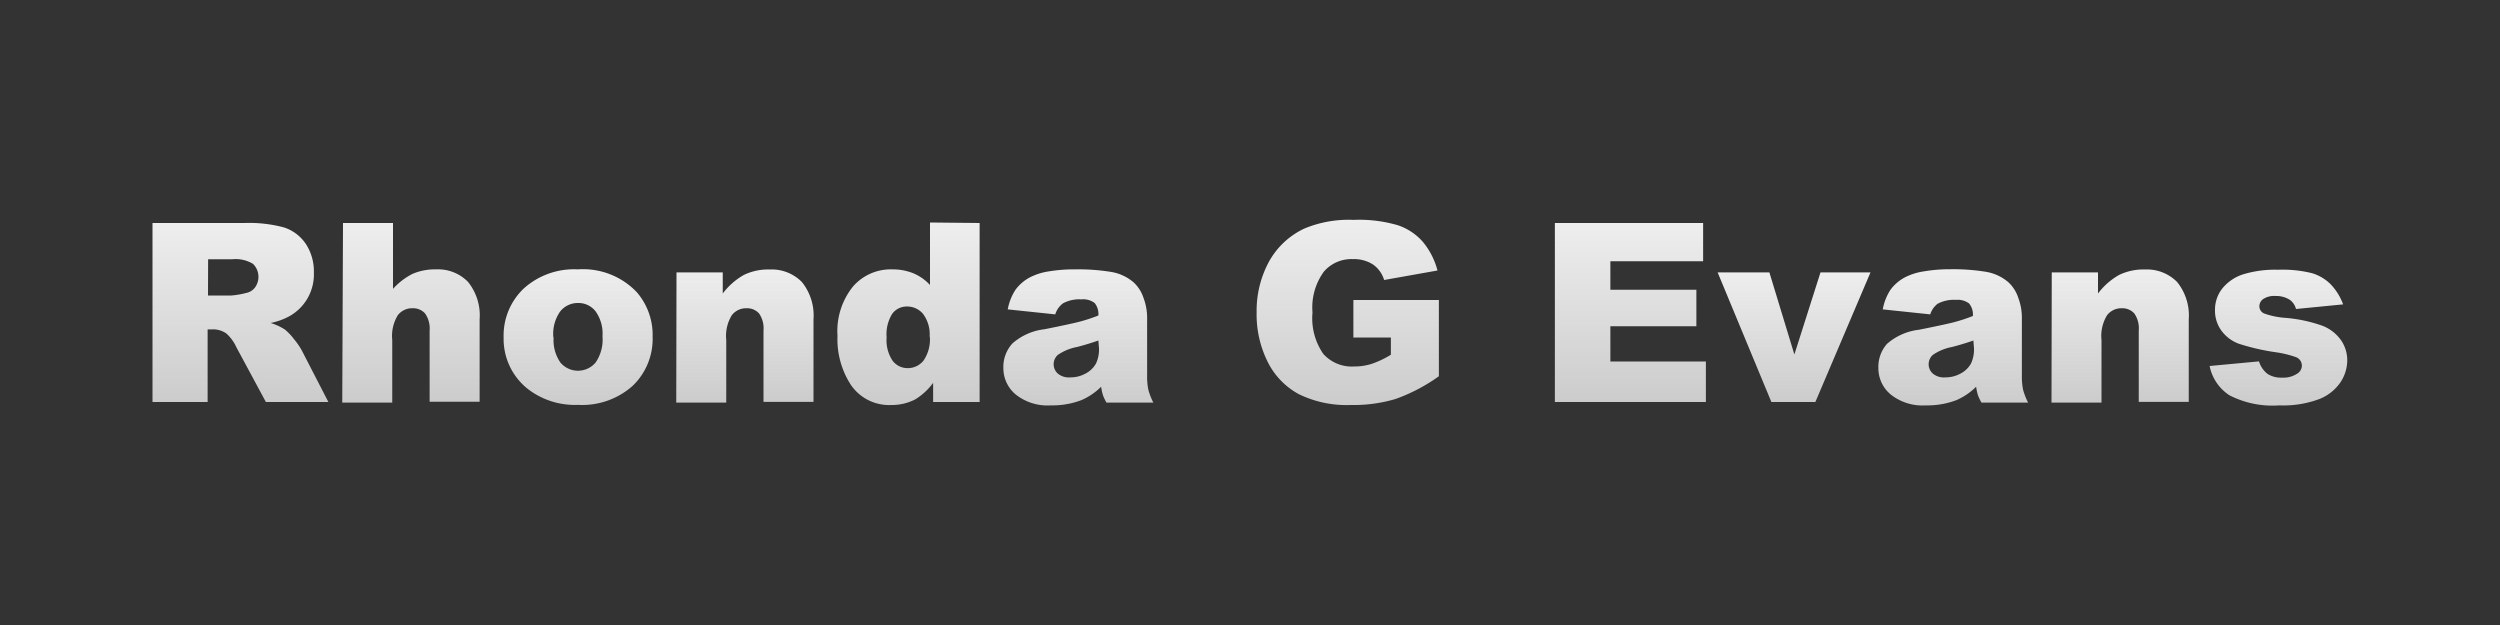
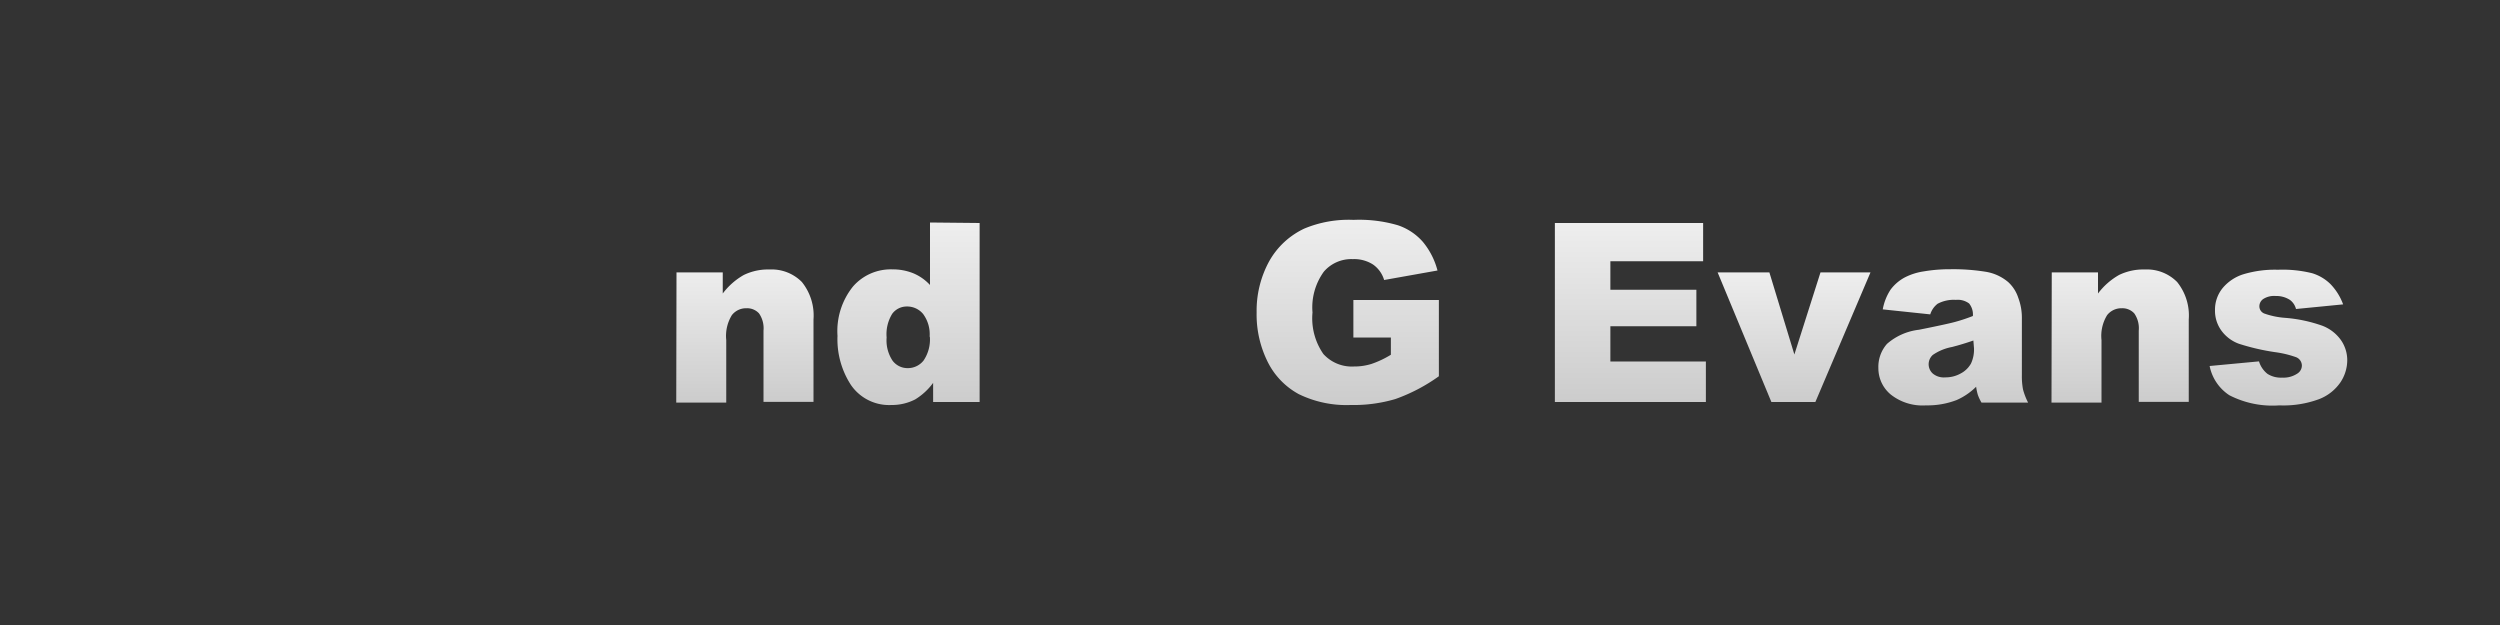
<svg xmlns="http://www.w3.org/2000/svg" xmlns:xlink="http://www.w3.org/1999/xlink" id="Layer_1" data-name="Layer 1" viewBox="0 0 200 50">
  <rect x="0" y="0" width="200" height="50" fill="#333333" stroke="none" />
  <defs>
    <style>.cls-1{fill:url(#New_Gradient_Swatch_1);}.cls-2{fill:url(#New_Gradient_Swatch_1-2);}.cls-3{fill:url(#New_Gradient_Swatch_1-3);}.cls-4{fill:url(#New_Gradient_Swatch_1-4);}.cls-5{fill:url(#New_Gradient_Swatch_1-5);}.cls-6{fill:url(#New_Gradient_Swatch_1-6);}.cls-7{fill:url(#New_Gradient_Swatch_1-7);}.cls-8{fill:url(#New_Gradient_Swatch_1-8);}.cls-9{fill:url(#New_Gradient_Swatch_1-9);}.cls-10{fill:url(#New_Gradient_Swatch_1-10);}.cls-11{fill:url(#New_Gradient_Swatch_1-11);}.cls-12{fill:url(#New_Gradient_Swatch_1-12);}</style>
    <linearGradient id="New_Gradient_Swatch_1" x1="19.24" y1="17.84" x2="19.24" y2="32.16" gradientUnits="userSpaceOnUse">
      <stop offset="0" stop-color="#eee" />
      <stop offset="1" stop-color="#ccc" />
    </linearGradient>
    <linearGradient id="New_Gradient_Swatch_1-2" x1="32.92" y1="17.84" x2="32.92" y2="32.16" xlink:href="#New_Gradient_Swatch_1" />
    <linearGradient id="New_Gradient_Swatch_1-3" x1="46.25" y1="21.55" x2="46.25" y2="32.39" xlink:href="#New_Gradient_Swatch_1" />
    <linearGradient id="New_Gradient_Swatch_1-4" x1="59.6" y1="21.55" x2="59.6" y2="32.16" xlink:href="#New_Gradient_Swatch_1" />
    <linearGradient id="New_Gradient_Swatch_1-5" x1="72.67" y1="17.84" x2="72.67" y2="32.39" xlink:href="#New_Gradient_Swatch_1" />
    <linearGradient id="New_Gradient_Swatch_1-6" x1="86.28" y1="21.55" x2="86.28" y2="32.39" xlink:href="#New_Gradient_Swatch_1" />
    <linearGradient id="New_Gradient_Swatch_1-7" x1="107.81" y1="17.6" x2="107.81" y2="32.4" xlink:href="#New_Gradient_Swatch_1" />
    <linearGradient id="New_Gradient_Swatch_1-8" x1="130.42" y1="17.84" x2="130.42" y2="32.16" xlink:href="#New_Gradient_Swatch_1" />
    <linearGradient id="New_Gradient_Swatch_1-9" x1="143.53" y1="21.79" x2="143.53" y2="32.16" xlink:href="#New_Gradient_Swatch_1" />
    <linearGradient id="New_Gradient_Swatch_1-10" x1="156.28" y1="21.55" x2="156.28" y2="32.39" xlink:href="#New_Gradient_Swatch_1" />
    <linearGradient id="New_Gradient_Swatch_1-11" x1="169.62" y1="21.55" x2="169.62" y2="32.16" xlink:href="#New_Gradient_Swatch_1" />
    <linearGradient id="New_Gradient_Swatch_1-12" x1="182.29" y1="21.55" x2="182.29" y2="32.39" xlink:href="#New_Gradient_Swatch_1" />
  </defs>
  <title>Artboard 1</title>
-   <path class="cls-1" d="M12.2,32.16V17.84h7.37a10.71,10.71,0,0,1,3.13.35,3.34,3.34,0,0,1,1.75,1.3,4,4,0,0,1,.66,2.32,3.83,3.83,0,0,1-1.91,3.46,5.36,5.36,0,0,1-1.55.57,4.4,4.4,0,0,1,1.15.53,4.51,4.51,0,0,1,.71.75,5.65,5.65,0,0,1,.62.89l2.14,4.15h-5l-2.36-4.38a3.33,3.33,0,0,0-.8-1.1A1.85,1.85,0,0,0,17,26.35h-.39v5.81Zm4.44-8.52h1.87a6.7,6.7,0,0,0,1.17-.2A1.17,1.17,0,0,0,20.4,23a1.45,1.45,0,0,0-.16-1.89,2.66,2.66,0,0,0-1.65-.37H16.65Z" />
-   <path class="cls-2" d="M27.44,17.84h4v5.27A5.38,5.38,0,0,1,33,21.91a4.57,4.57,0,0,1,1.89-.36,3.35,3.35,0,0,1,2.55,1,4.27,4.27,0,0,1,.93,3v6.59h-4v-5.7A2.08,2.08,0,0,0,34,25.07a1.29,1.29,0,0,0-1-.41,1.44,1.44,0,0,0-1.17.55,3.18,3.18,0,0,0-.45,2v5h-4Z" />
-   <path class="cls-3" d="M40.29,27a5.19,5.19,0,0,1,1.6-3.91,6,6,0,0,1,4.33-1.54,5.94,5.94,0,0,1,4.71,1.81,5.23,5.23,0,0,1,1.28,3.58,5.2,5.2,0,0,1-1.59,3.92,6.07,6.07,0,0,1-4.39,1.53,6.16,6.16,0,0,1-4-1.27A5.1,5.1,0,0,1,40.29,27Zm4,0A3.13,3.13,0,0,0,44.83,29a1.84,1.84,0,0,0,2.82,0,3.24,3.24,0,0,0,.55-2.1,3.06,3.06,0,0,0-.56-2,1.73,1.73,0,0,0-1.38-.66,1.8,1.8,0,0,0-1.44.67A3.1,3.1,0,0,0,44.27,27Z" />
  <path class="cls-4" d="M54.12,21.79h3.7v1.69A5.5,5.5,0,0,1,59.5,22a4.43,4.43,0,0,1,2.07-.44,3.39,3.39,0,0,1,2.58,1,4.27,4.27,0,0,1,.93,3v6.59h-4v-5.7a2.08,2.08,0,0,0-.36-1.38,1.29,1.29,0,0,0-1-.41,1.44,1.44,0,0,0-1.17.55,3.18,3.18,0,0,0-.45,2v5h-4Z" />
  <path class="cls-5" d="M78.37,17.84V32.16H74.65V30.63a5,5,0,0,1-1.43,1.32,4.06,4.06,0,0,1-1.91.45,3.7,3.7,0,0,1-3.24-1.61A6.7,6.7,0,0,1,67,26.87a5.69,5.69,0,0,1,1.24-3.95,4,4,0,0,1,3.14-1.37,4.38,4.38,0,0,1,1.68.31,3.82,3.82,0,0,1,1.34.94v-5Zm-4,9.1a2.73,2.73,0,0,0-.52-1.82,1.65,1.65,0,0,0-1.31-.6,1.44,1.44,0,0,0-1.16.58A3.1,3.1,0,0,0,70.93,27a2.92,2.92,0,0,0,.48,1.86,1.49,1.49,0,0,0,1.2.59,1.6,1.6,0,0,0,1.27-.6A3,3,0,0,0,74.39,26.94Z" />
-   <path class="cls-6" d="M84.42,25.15l-3.8-.4a4.26,4.26,0,0,1,.62-1.57,3.42,3.42,0,0,1,1.17-1,4.87,4.87,0,0,1,1.5-.47A12.16,12.16,0,0,1,86,21.55a16.42,16.42,0,0,1,2.87.2,3.7,3.7,0,0,1,1.81.83,2.93,2.93,0,0,1,.8,1.25,4.5,4.5,0,0,1,.29,1.54V30a5.51,5.51,0,0,0,.09,1.15,5.16,5.16,0,0,0,.41,1.06H88.52a3.78,3.78,0,0,1-.29-.61,4.51,4.51,0,0,1-.14-.66A5.16,5.16,0,0,1,86.54,32a6.47,6.47,0,0,1-2.45.43,4.1,4.1,0,0,1-2.82-.86,2.73,2.73,0,0,1-1-2.12A2.77,2.77,0,0,1,81,27.47a4.69,4.69,0,0,1,2.56-1.13q2.24-.45,2.9-.63a13.4,13.4,0,0,0,1.41-.47,1.4,1.4,0,0,0-.3-1,1.52,1.52,0,0,0-1.06-.29,2.76,2.76,0,0,0-1.46.31A1.71,1.71,0,0,0,84.42,25.15Zm3.45,2.09q-.82.29-1.71.52a4,4,0,0,0-1.53.63,1,1,0,0,0,0,1.5,1.39,1.39,0,0,0,1,.3,2.47,2.47,0,0,0,1.24-.32,2,2,0,0,0,.81-.79,2.63,2.63,0,0,0,.24-1.21Z" />
  <path class="cls-7" d="M108.27,27V24h6.84v6.1a14,14,0,0,1-3.47,1.82,11.78,11.78,0,0,1-3.58.48,8.7,8.7,0,0,1-4.16-.87,5.94,5.94,0,0,1-2.49-2.59,8.5,8.5,0,0,1-.88-3.95,8.24,8.24,0,0,1,1-4.08,6.26,6.26,0,0,1,2.83-2.63,9.22,9.22,0,0,1,3.92-.69,11,11,0,0,1,3.55.43,4.6,4.6,0,0,1,2,1.33,5.93,5.93,0,0,1,1.17,2.29l-4.27.76a2.31,2.31,0,0,0-.89-1.24,2.79,2.79,0,0,0-1.61-.43,2.9,2.9,0,0,0-2.32,1A4.87,4.87,0,0,0,105,25a5,5,0,0,0,.87,3.32,3.07,3.07,0,0,0,2.44,1,4.62,4.62,0,0,0,1.42-.21,7.68,7.68,0,0,0,1.54-.73V27Z" />
  <path class="cls-8" d="M124.39,17.84h11.86V20.9h-7.42v2.28h6.88v2.92h-6.88v2.82h7.64v3.24H124.39Z" />
  <path class="cls-9" d="M137.41,21.79h4.14l2,6.57,2.09-6.57h4l-4.41,10.37h-3.52Z" />
  <path class="cls-10" d="M154.42,25.15l-3.8-.4a4.26,4.26,0,0,1,.62-1.57,3.43,3.43,0,0,1,1.17-1,4.87,4.87,0,0,1,1.5-.47,12.16,12.16,0,0,1,2.07-.17,16.42,16.42,0,0,1,2.87.2,3.69,3.69,0,0,1,1.81.83,2.93,2.93,0,0,1,.8,1.25,4.5,4.5,0,0,1,.29,1.54V30a5.55,5.55,0,0,0,.09,1.15,5.16,5.16,0,0,0,.41,1.06h-3.73a3.86,3.86,0,0,1-.29-.61,4.51,4.51,0,0,1-.14-.66A5.14,5.14,0,0,1,156.54,32a6.47,6.47,0,0,1-2.45.43,4.1,4.1,0,0,1-2.82-.86,2.73,2.73,0,0,1-1-2.12,2.78,2.78,0,0,1,.69-1.94,4.69,4.69,0,0,1,2.56-1.13q2.24-.45,2.9-.63a13.48,13.48,0,0,0,1.41-.47,1.4,1.4,0,0,0-.3-1,1.52,1.52,0,0,0-1.06-.29,2.75,2.75,0,0,0-1.46.31A1.71,1.71,0,0,0,154.42,25.15Zm3.45,2.09q-.82.29-1.71.52a4,4,0,0,0-1.53.63,1,1,0,0,0,0,1.5,1.39,1.39,0,0,0,1,.3,2.47,2.47,0,0,0,1.24-.32,2,2,0,0,0,.81-.79,2.64,2.64,0,0,0,.24-1.21Z" />
  <path class="cls-11" d="M164.14,21.79h3.7v1.69A5.5,5.5,0,0,1,169.52,22a4.43,4.43,0,0,1,2.07-.44,3.39,3.39,0,0,1,2.58,1,4.27,4.27,0,0,1,.93,3v6.59h-4v-5.7a2.07,2.07,0,0,0-.36-1.38,1.29,1.29,0,0,0-1-.41,1.45,1.45,0,0,0-1.17.55,3.18,3.18,0,0,0-.45,2v5h-4Z" />
  <path class="cls-12" d="M176.77,29.28l3.95-.37a2,2,0,0,0,.68,1,2,2,0,0,0,1.17.3,2,2,0,0,0,1.24-.34.76.76,0,0,0,.34-.63.73.73,0,0,0-.45-.66,8.24,8.24,0,0,0-1.71-.41,17.79,17.79,0,0,1-2.88-.67,3,3,0,0,1-1.36-1,2.69,2.69,0,0,1-.55-1.67,2.73,2.73,0,0,1,.6-1.77,3.54,3.54,0,0,1,1.64-1.11,8.71,8.71,0,0,1,2.8-.37,9.71,9.71,0,0,1,2.74.28,3.56,3.56,0,0,1,1.47.88,4.61,4.61,0,0,1,1,1.61l-3.77.37a1.29,1.29,0,0,0-.49-.73,2,2,0,0,0-1.13-.31,1.61,1.61,0,0,0-1,.24.71.71,0,0,0-.31.58.62.62,0,0,0,.39.58,6.31,6.31,0,0,0,1.7.35,11.63,11.63,0,0,1,2.95.63,3.25,3.25,0,0,1,1.48,1.14,2.81,2.81,0,0,1,.51,1.63,3.2,3.2,0,0,1-.54,1.75,3.67,3.67,0,0,1-1.71,1.35,8.23,8.23,0,0,1-3.18.5,7.55,7.55,0,0,1-4-.81A3.64,3.64,0,0,1,176.77,29.28Z" />
</svg>